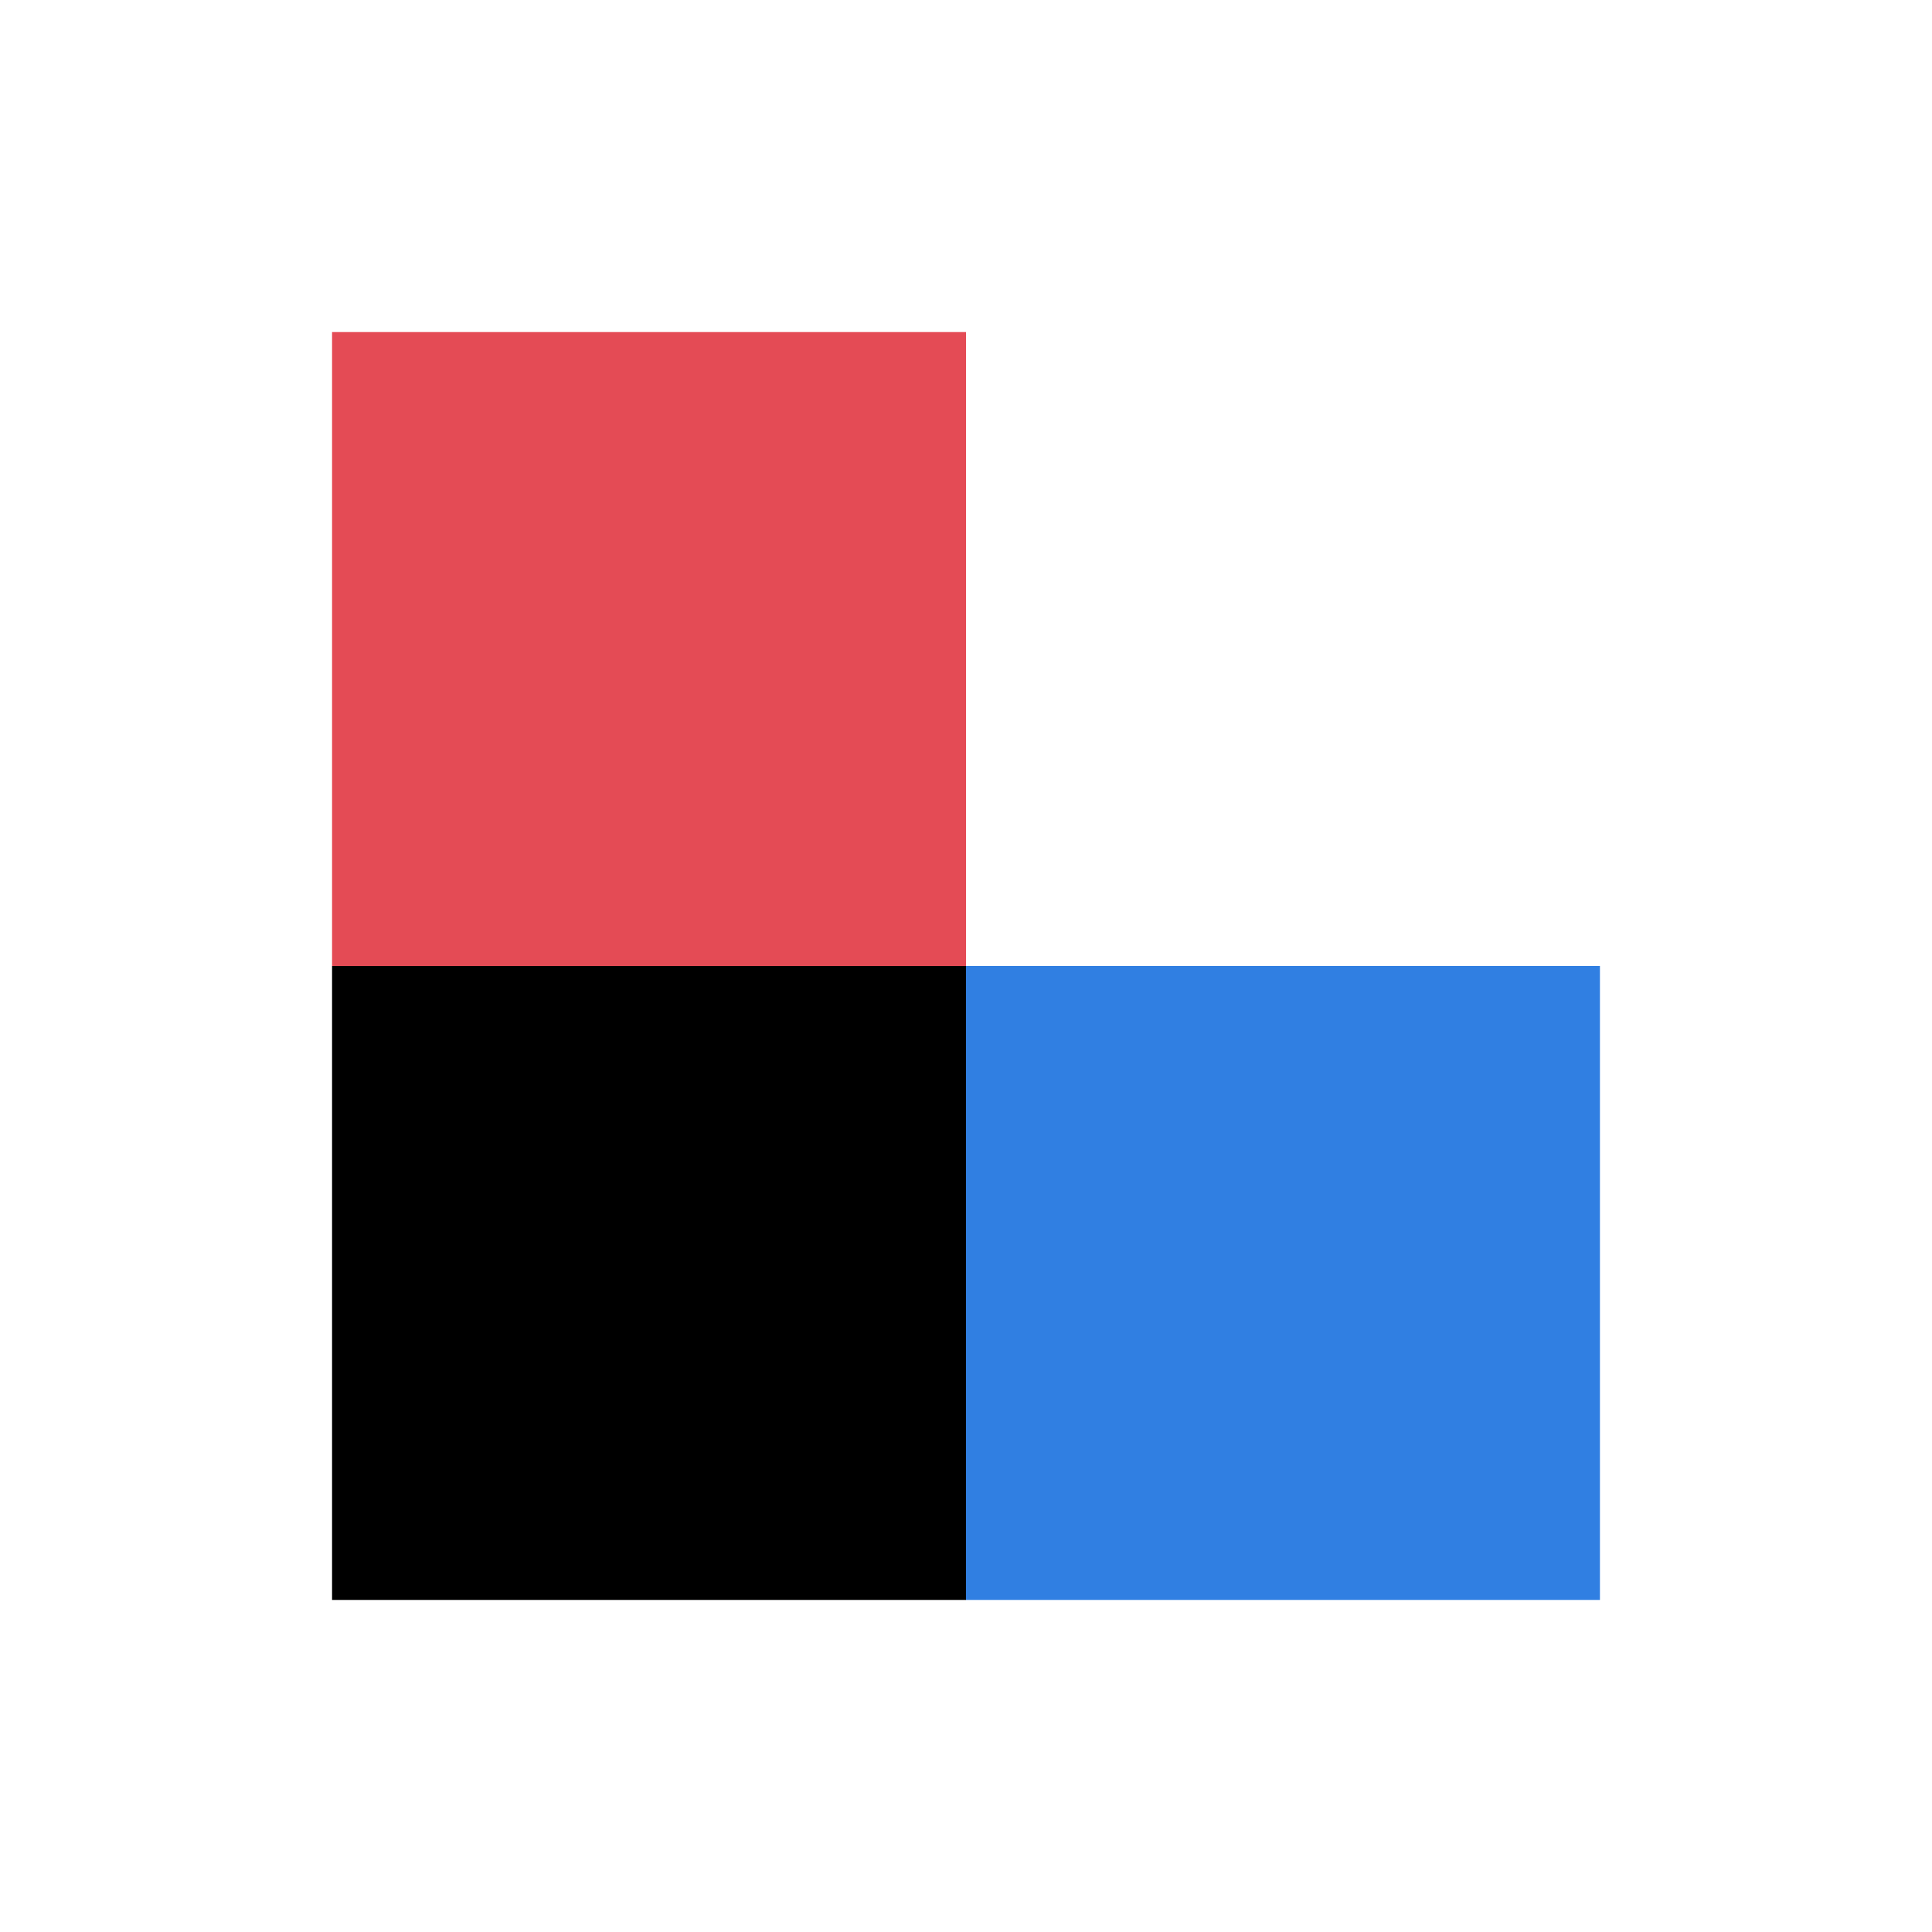
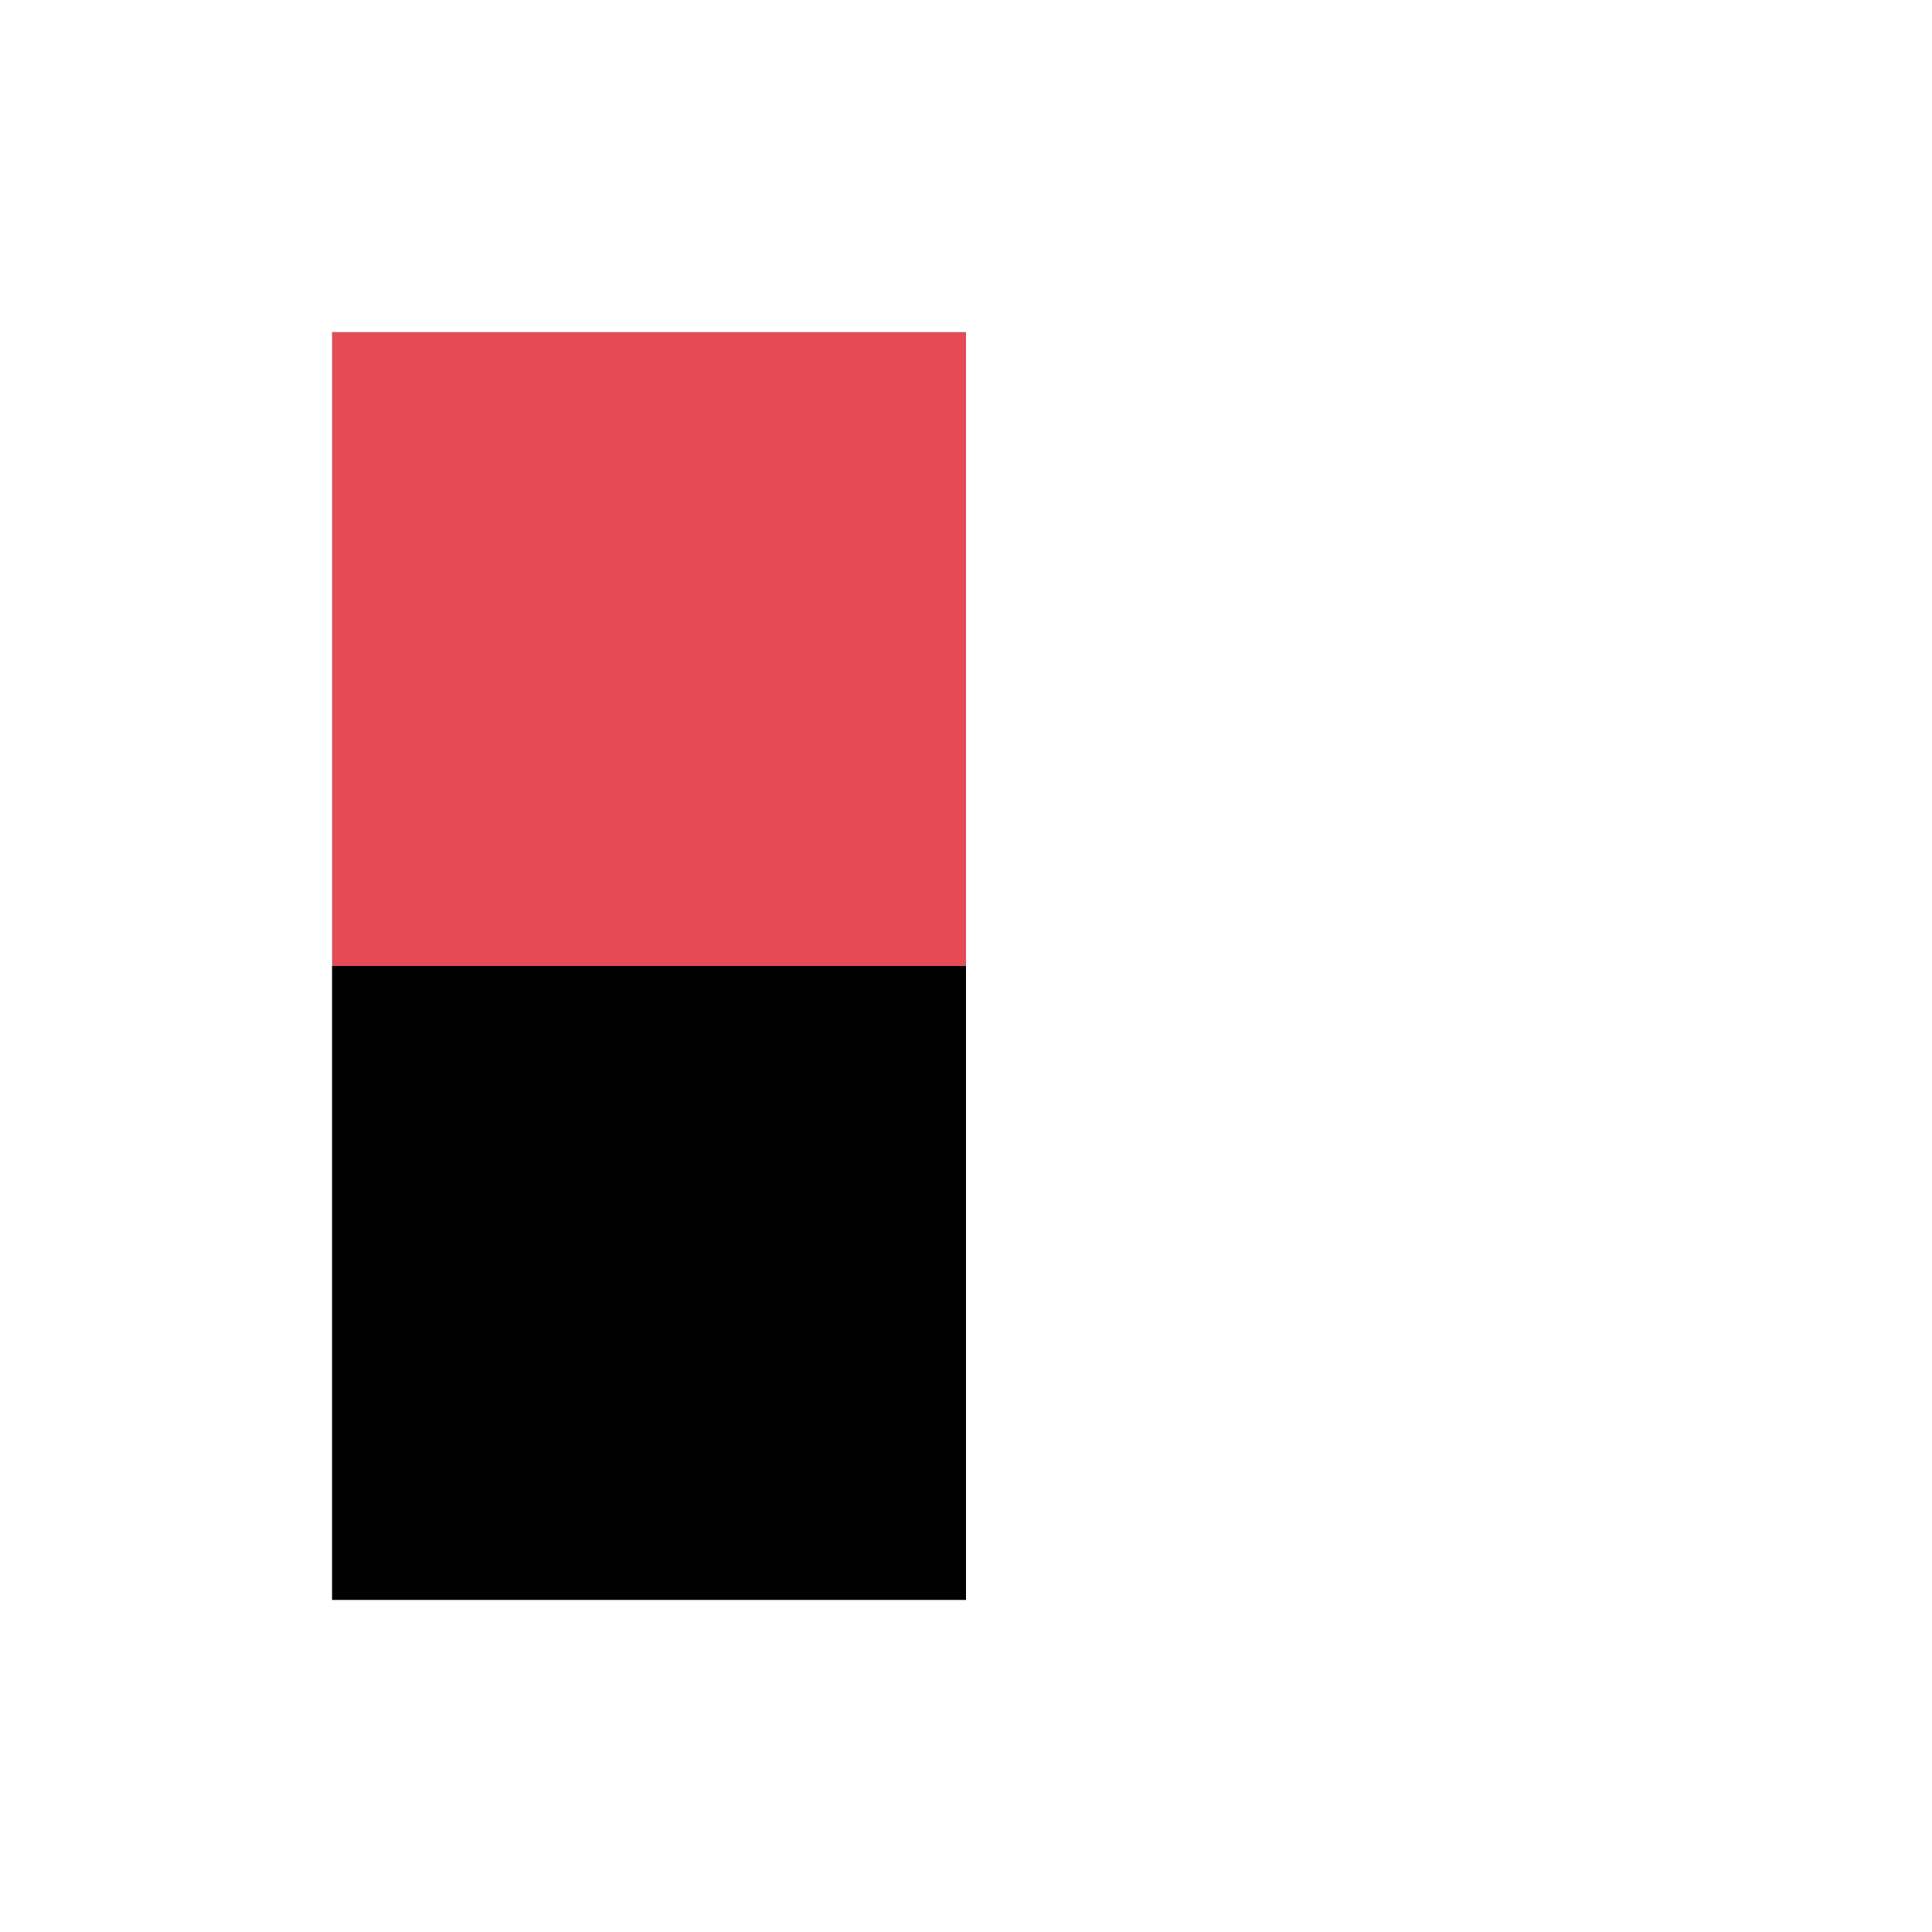
<svg xmlns="http://www.w3.org/2000/svg" id="svg829" version="1.1" viewBox="0 0 6.4 6.4" height="6.4mm" width="6.4mm">
  <defs id="defs823" />
  <g id="layer1" transform="translate(1.1,1.1)">
    <rect y="-8.8817842e-16" x="0" height="2.1" width="2.1" id="rect1378" style="fill:#e44b55;fill-opacity:1;stroke:none;stroke-width:0.161;stroke-miterlimit:4;stroke-dasharray:none;stroke-opacity:1" />
    <rect y="2.1" x="0" height="2.1" width="2.1" id="rect1378-3" style="fill:#000000;fill-opacity:1;stroke:none;stroke-width:0.161;stroke-miterlimit:4;stroke-dasharray:none;stroke-opacity:1" />
-     <rect y="2.1" x="2.1" height="2.1" width="2.1" id="rect1378-3-5" style="fill:#307fe2;fill-opacity:1;stroke:none;stroke-width:0.161;stroke-miterlimit:4;stroke-dasharray:none;stroke-opacity:1" />
  </g>
</svg>